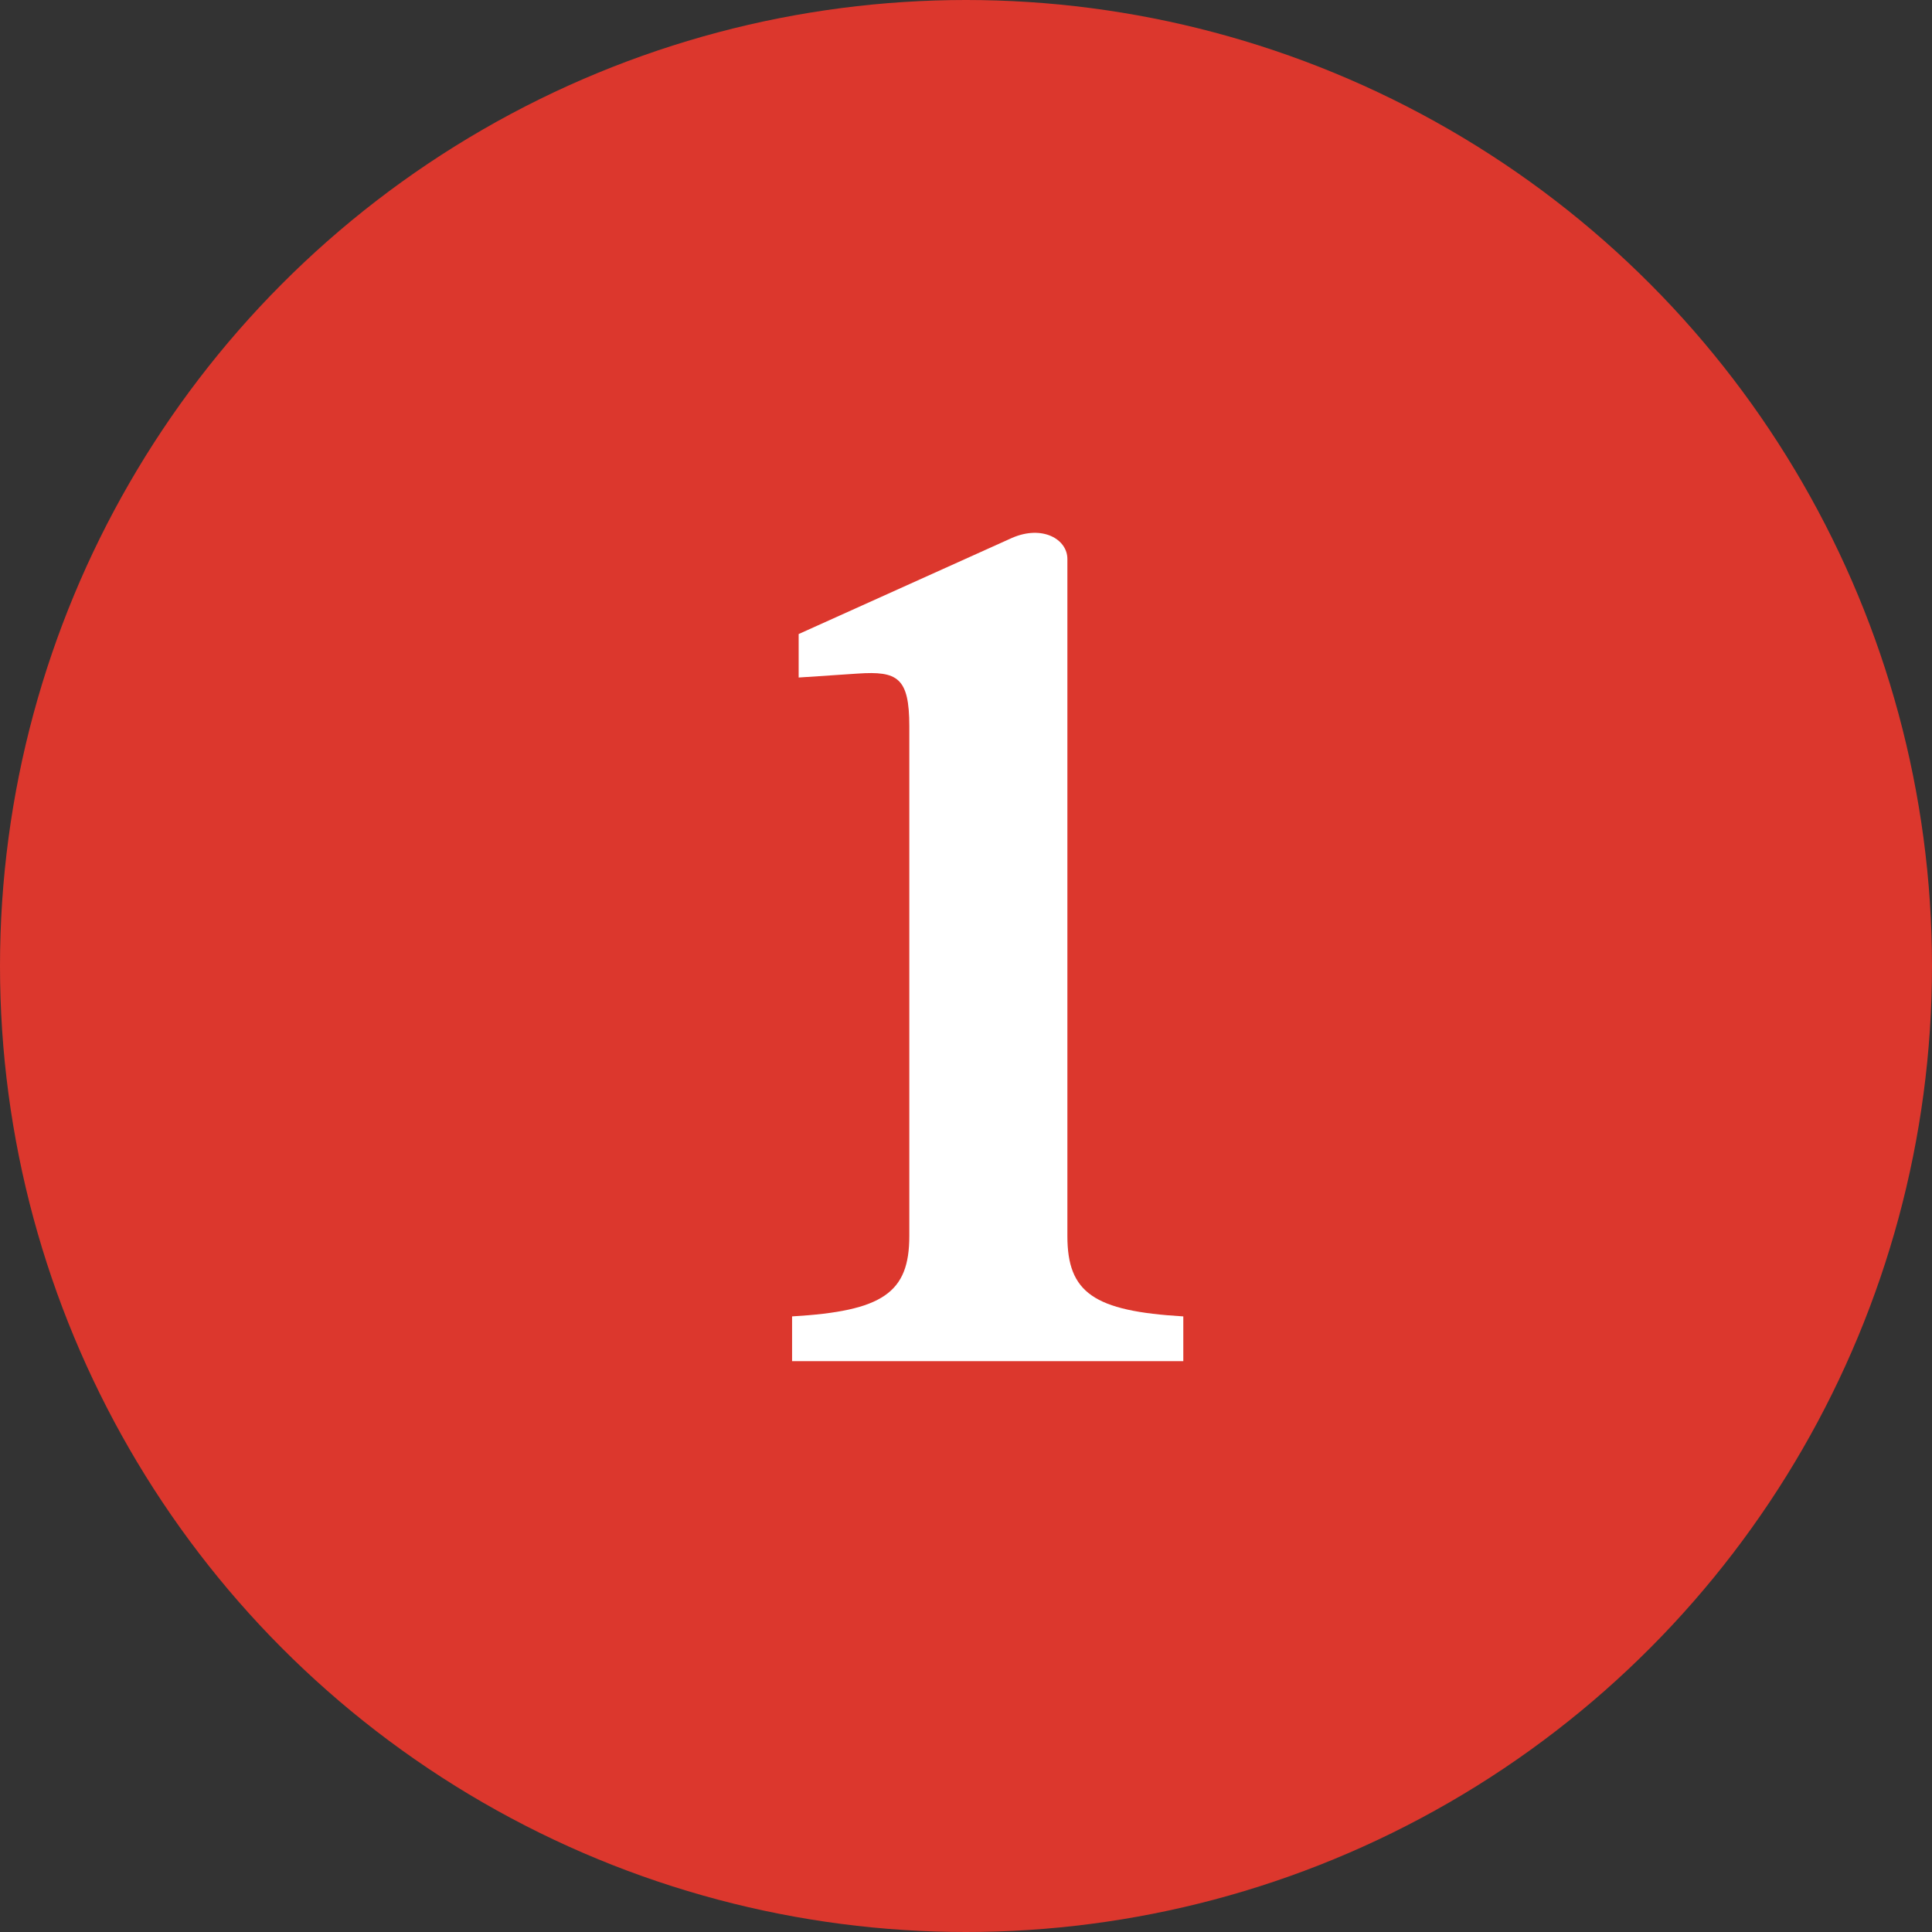
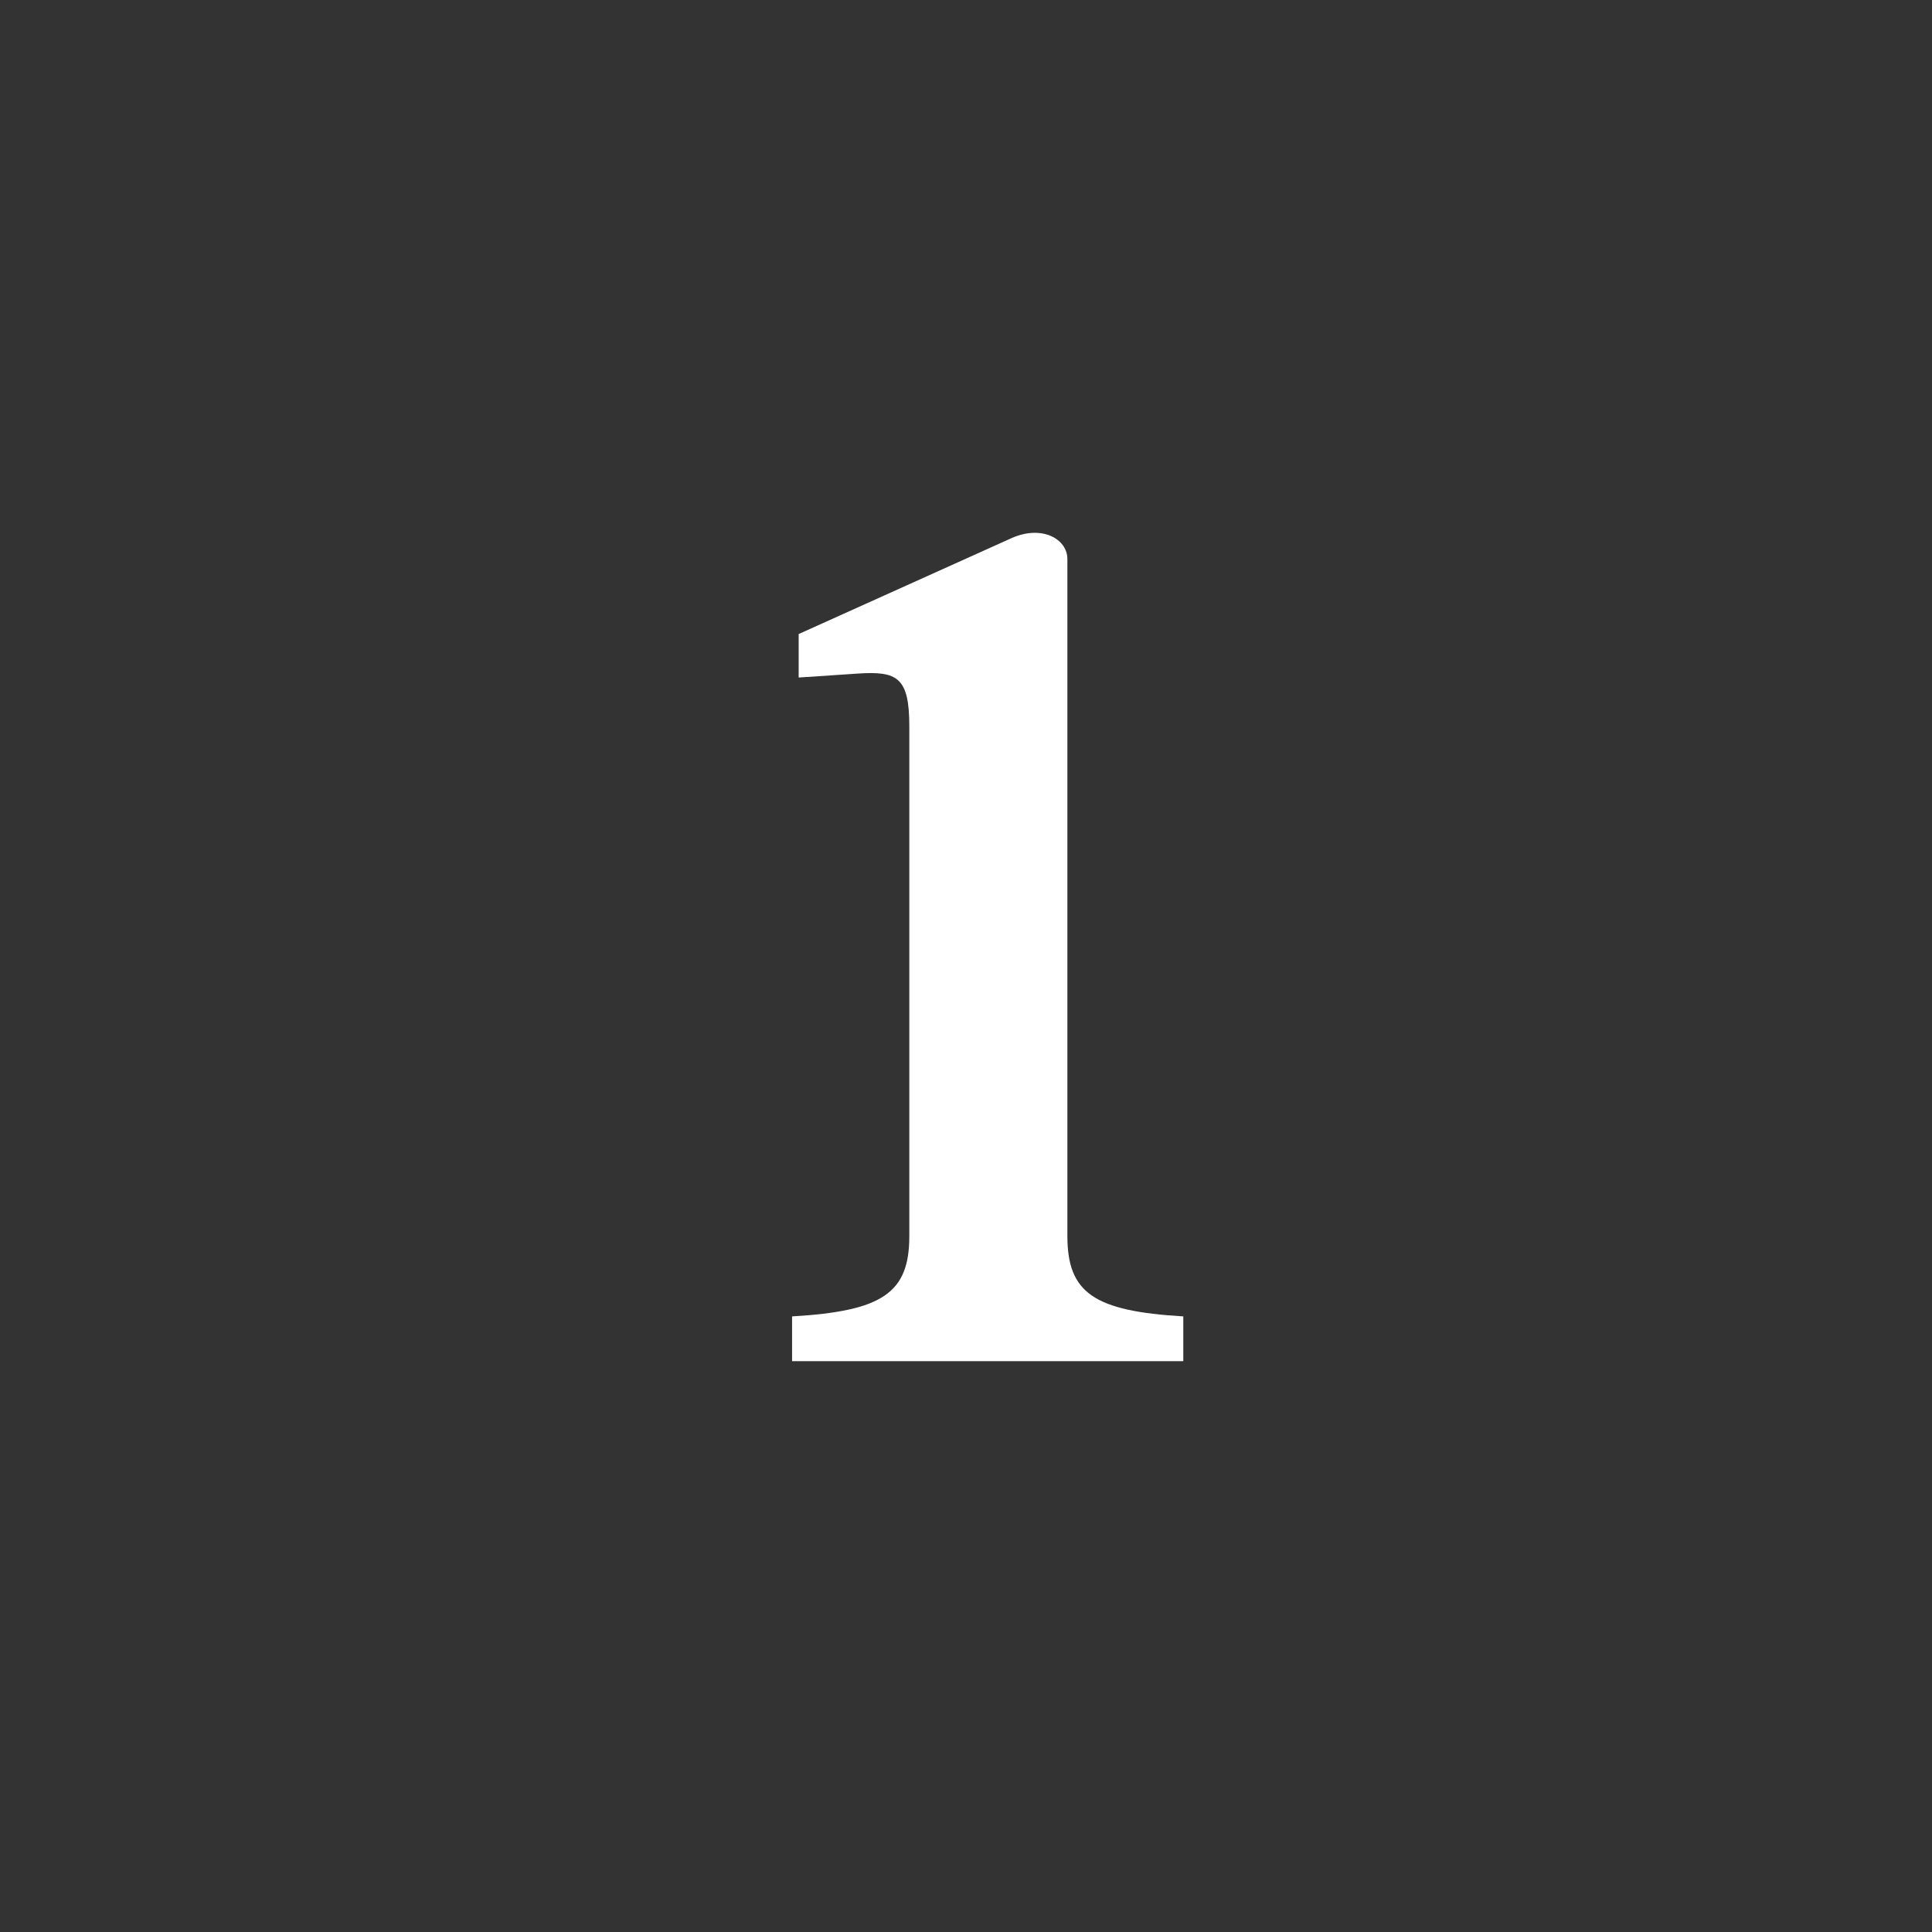
<svg xmlns="http://www.w3.org/2000/svg" fill="none" viewBox="0 0 44 44" height="44" width="44">
  <rect x="0" y="0" width="44" height="44" fill="#333333" stroke="none" />
-   <circle fill="#DC372D" r="22" cy="22" cx="22" />
-   <path fill="white" d="M18.039 29.98C20.109 29.86 20.709 29.44 20.709 28.15V16.54C20.709 15.43 20.439 15.28 19.539 15.34L18.189 15.43V14.44L23.049 12.25C23.739 11.95 24.309 12.28 24.309 12.73V28.15C24.309 29.44 24.909 29.86 26.949 29.98V31H18.039V29.98Z" />
+   <path fill="white" d="M18.039 29.98C20.109 29.86 20.709 29.44 20.709 28.15V16.54C20.709 15.43 20.439 15.28 19.539 15.34L18.189 15.43V14.44L23.049 12.25C23.739 11.95 24.309 12.28 24.309 12.73V28.15C24.309 29.44 24.909 29.86 26.949 29.98V31H18.039Z" />
</svg>